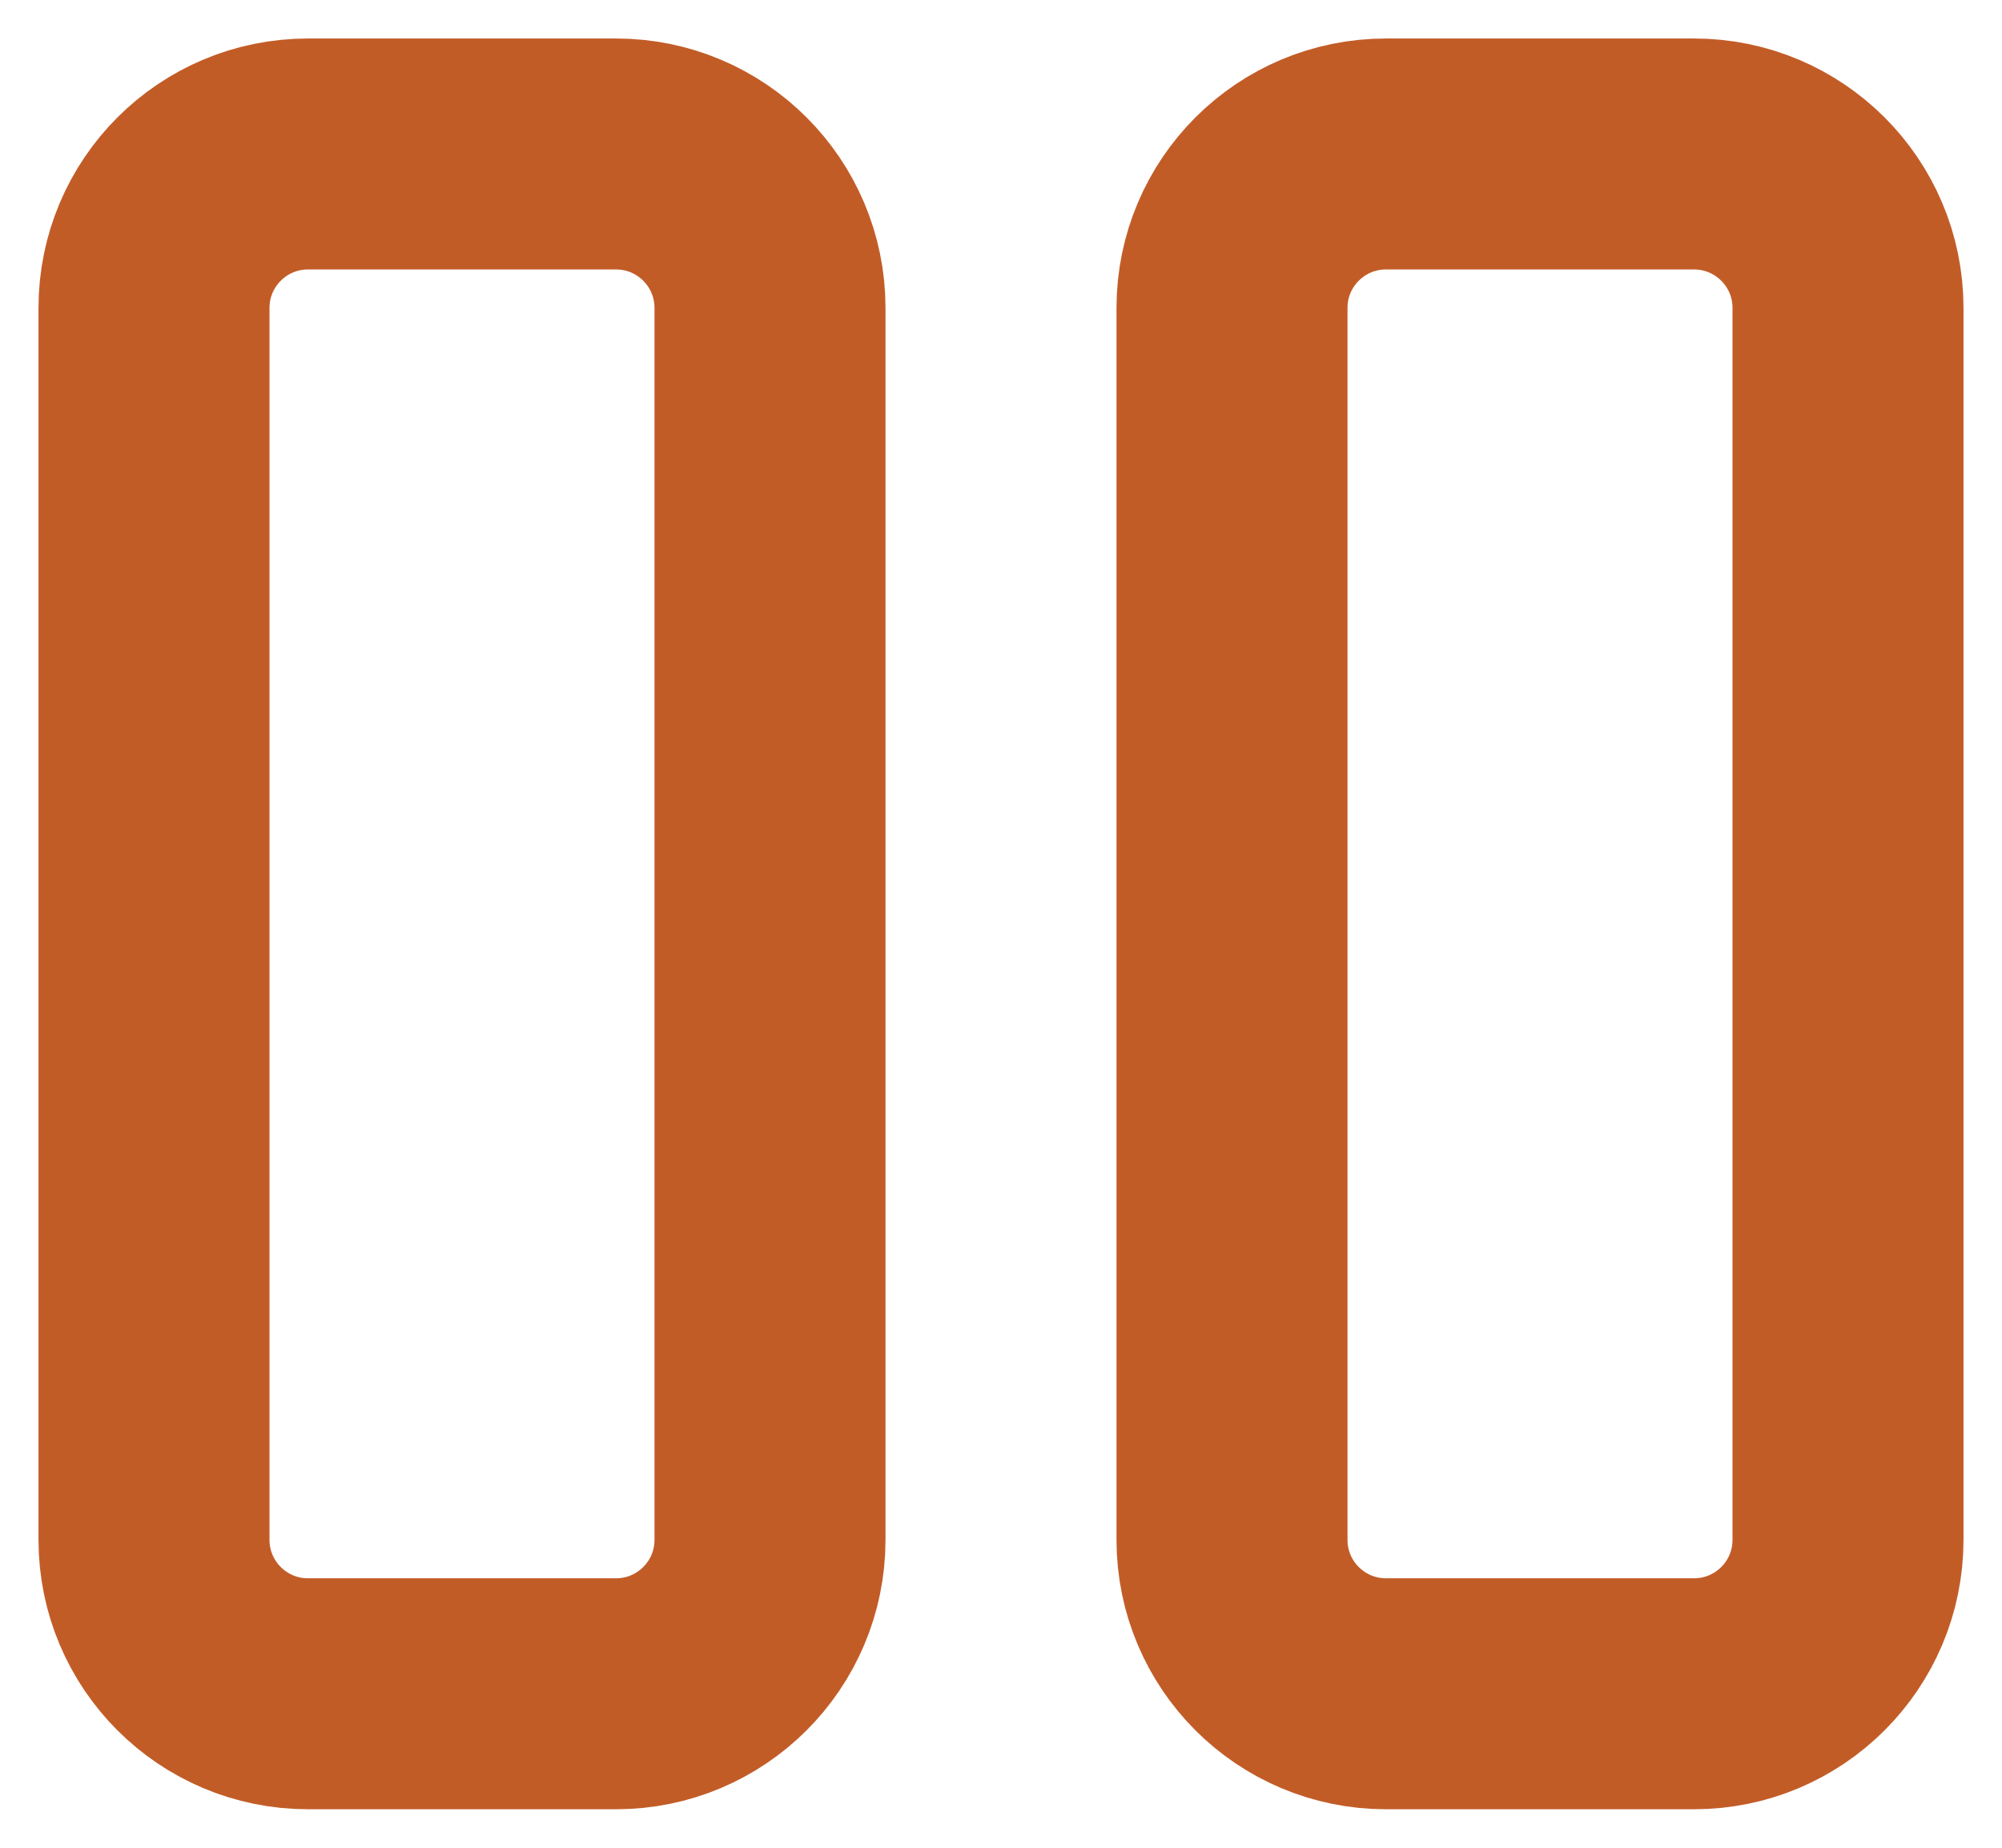
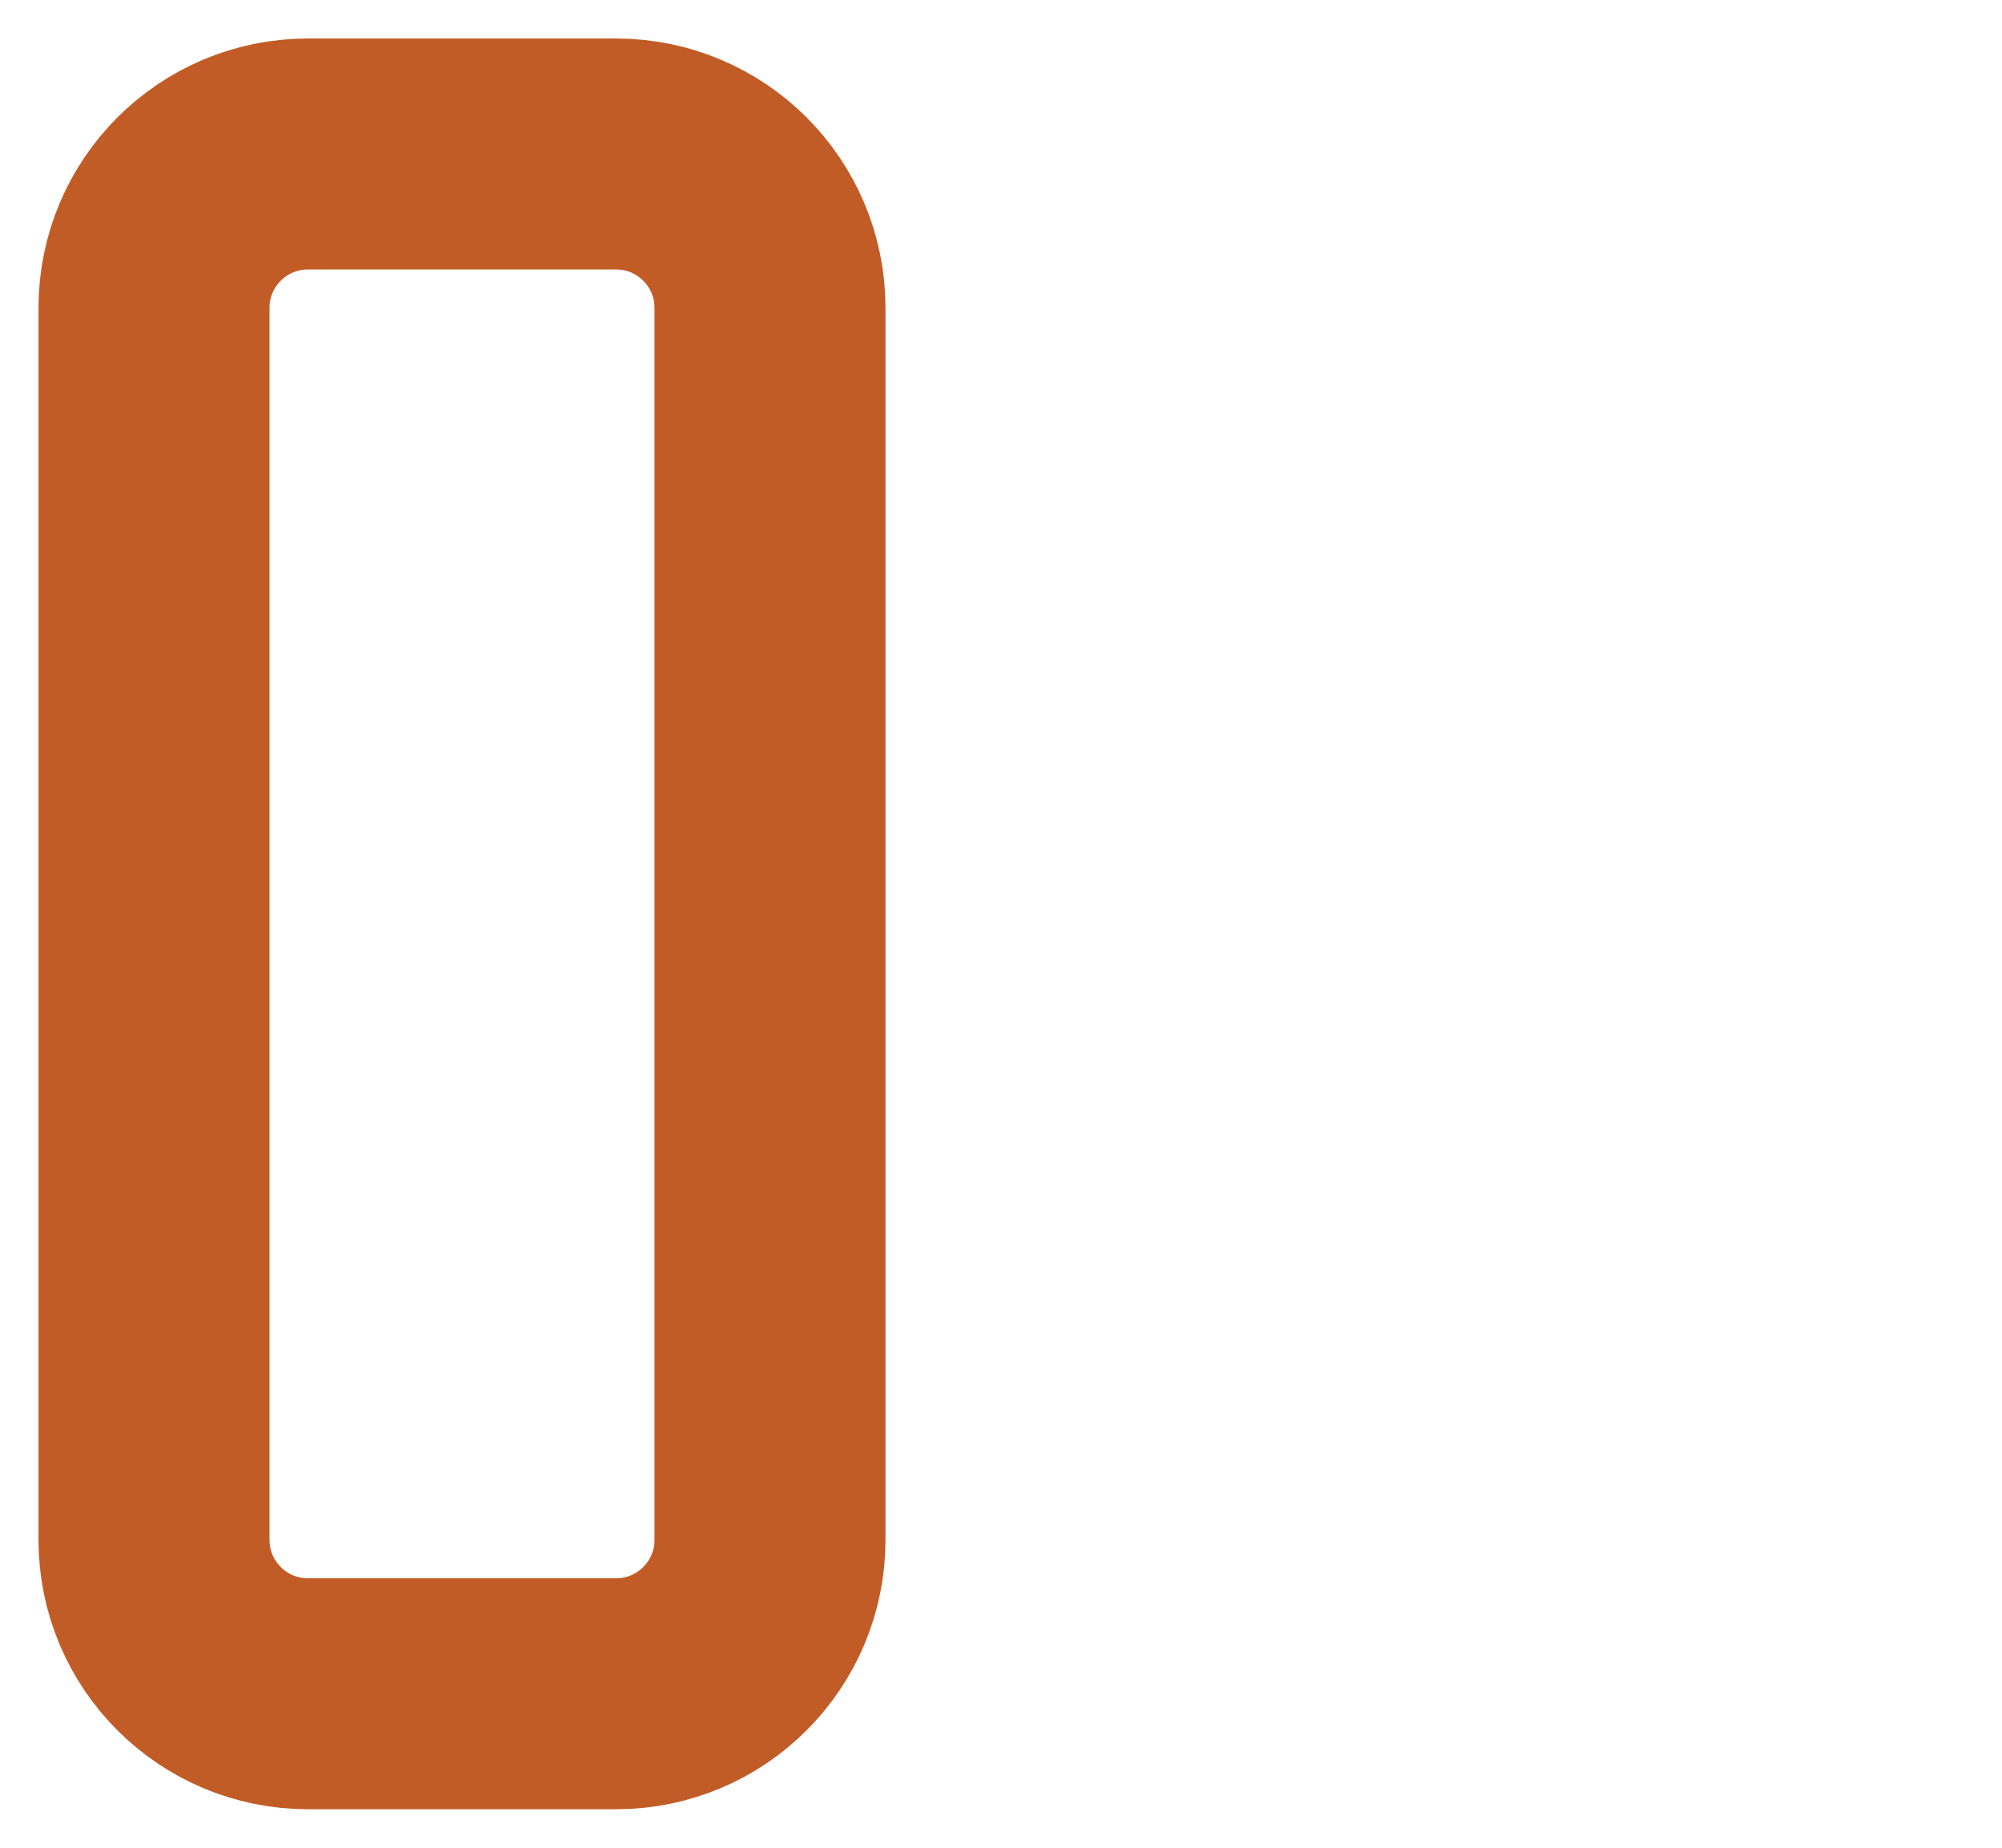
<svg xmlns="http://www.w3.org/2000/svg" width="26" height="24" viewBox="0 0 26 24" fill="none">
-   <path d="M16 4C16 2.895 16.895 2 18 2H22C23.105 2 24 2.895 24 4V20C24 21.105 23.105 22 22 22H18C16.895 22 16 21.105 16 20V4Z" stroke="#C25C27" stroke-width="3" />
  <path d="M2 4C2 2.895 2.895 2 4 2H8C9.105 2 10 2.895 10 4V20C10 21.105 9.105 22 8 22H4C2.895 22 2 21.105 2 20V4Z" stroke="#C25C27" stroke-width="3" />
</svg>